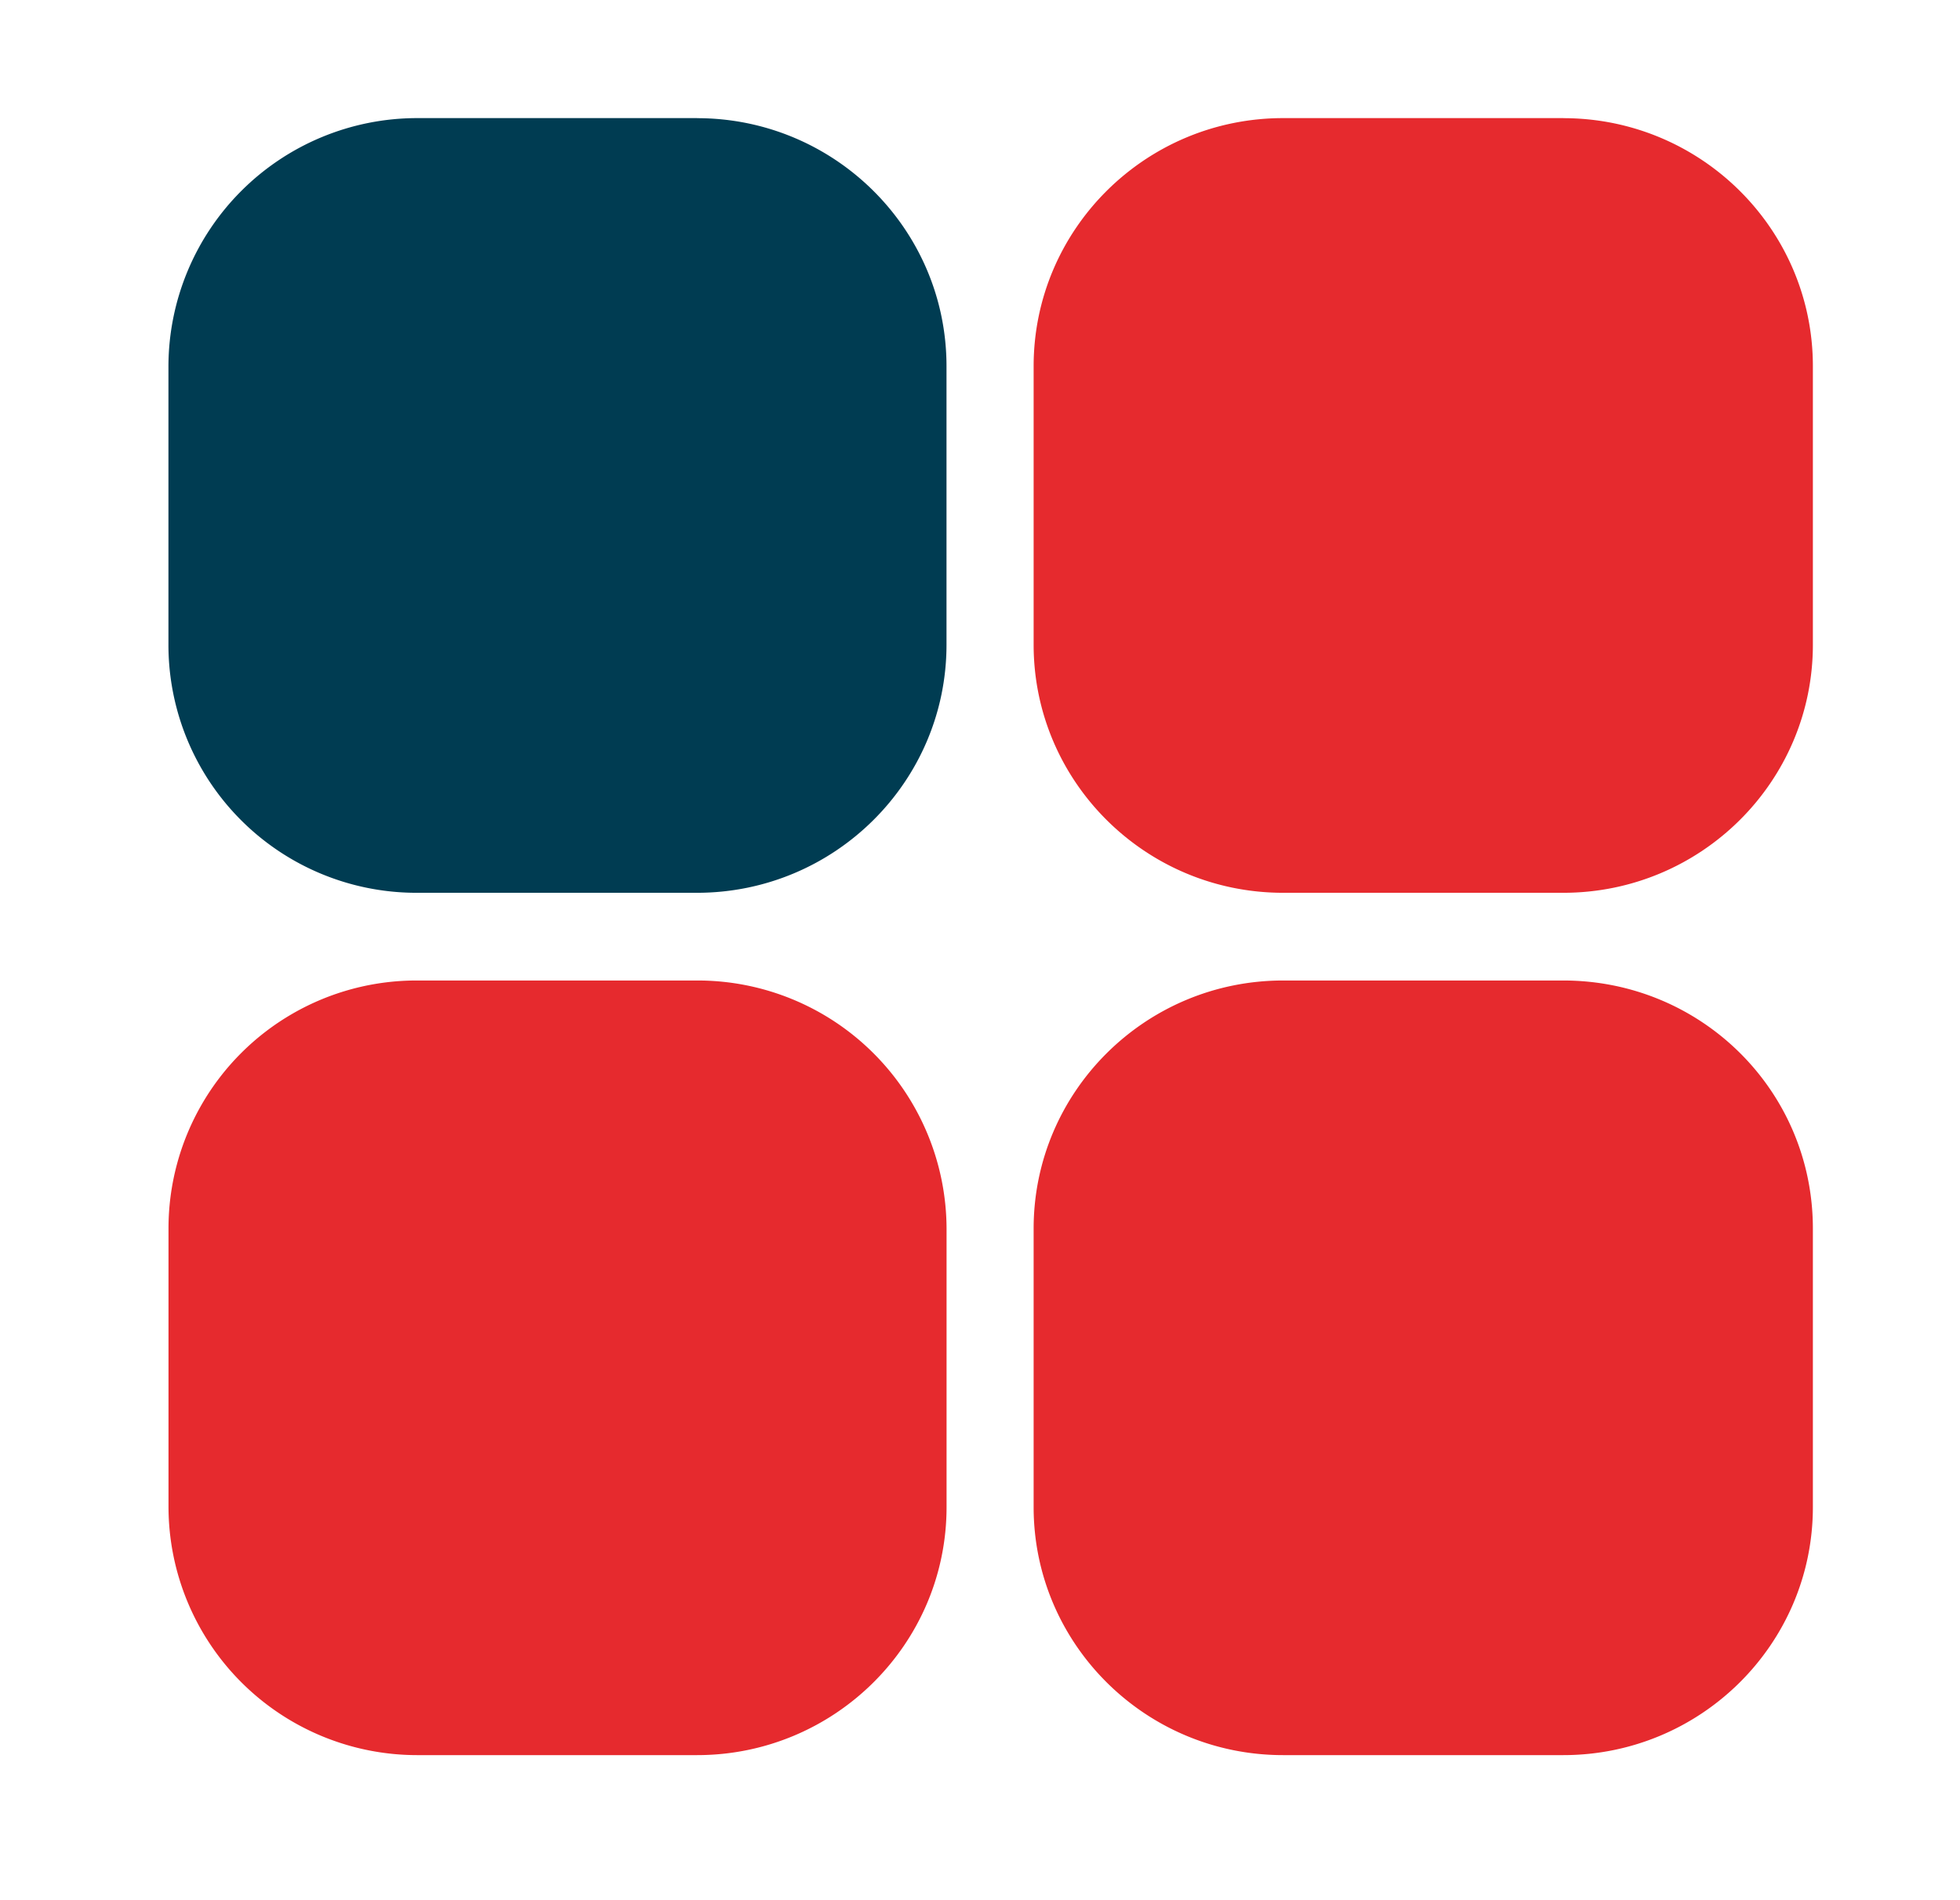
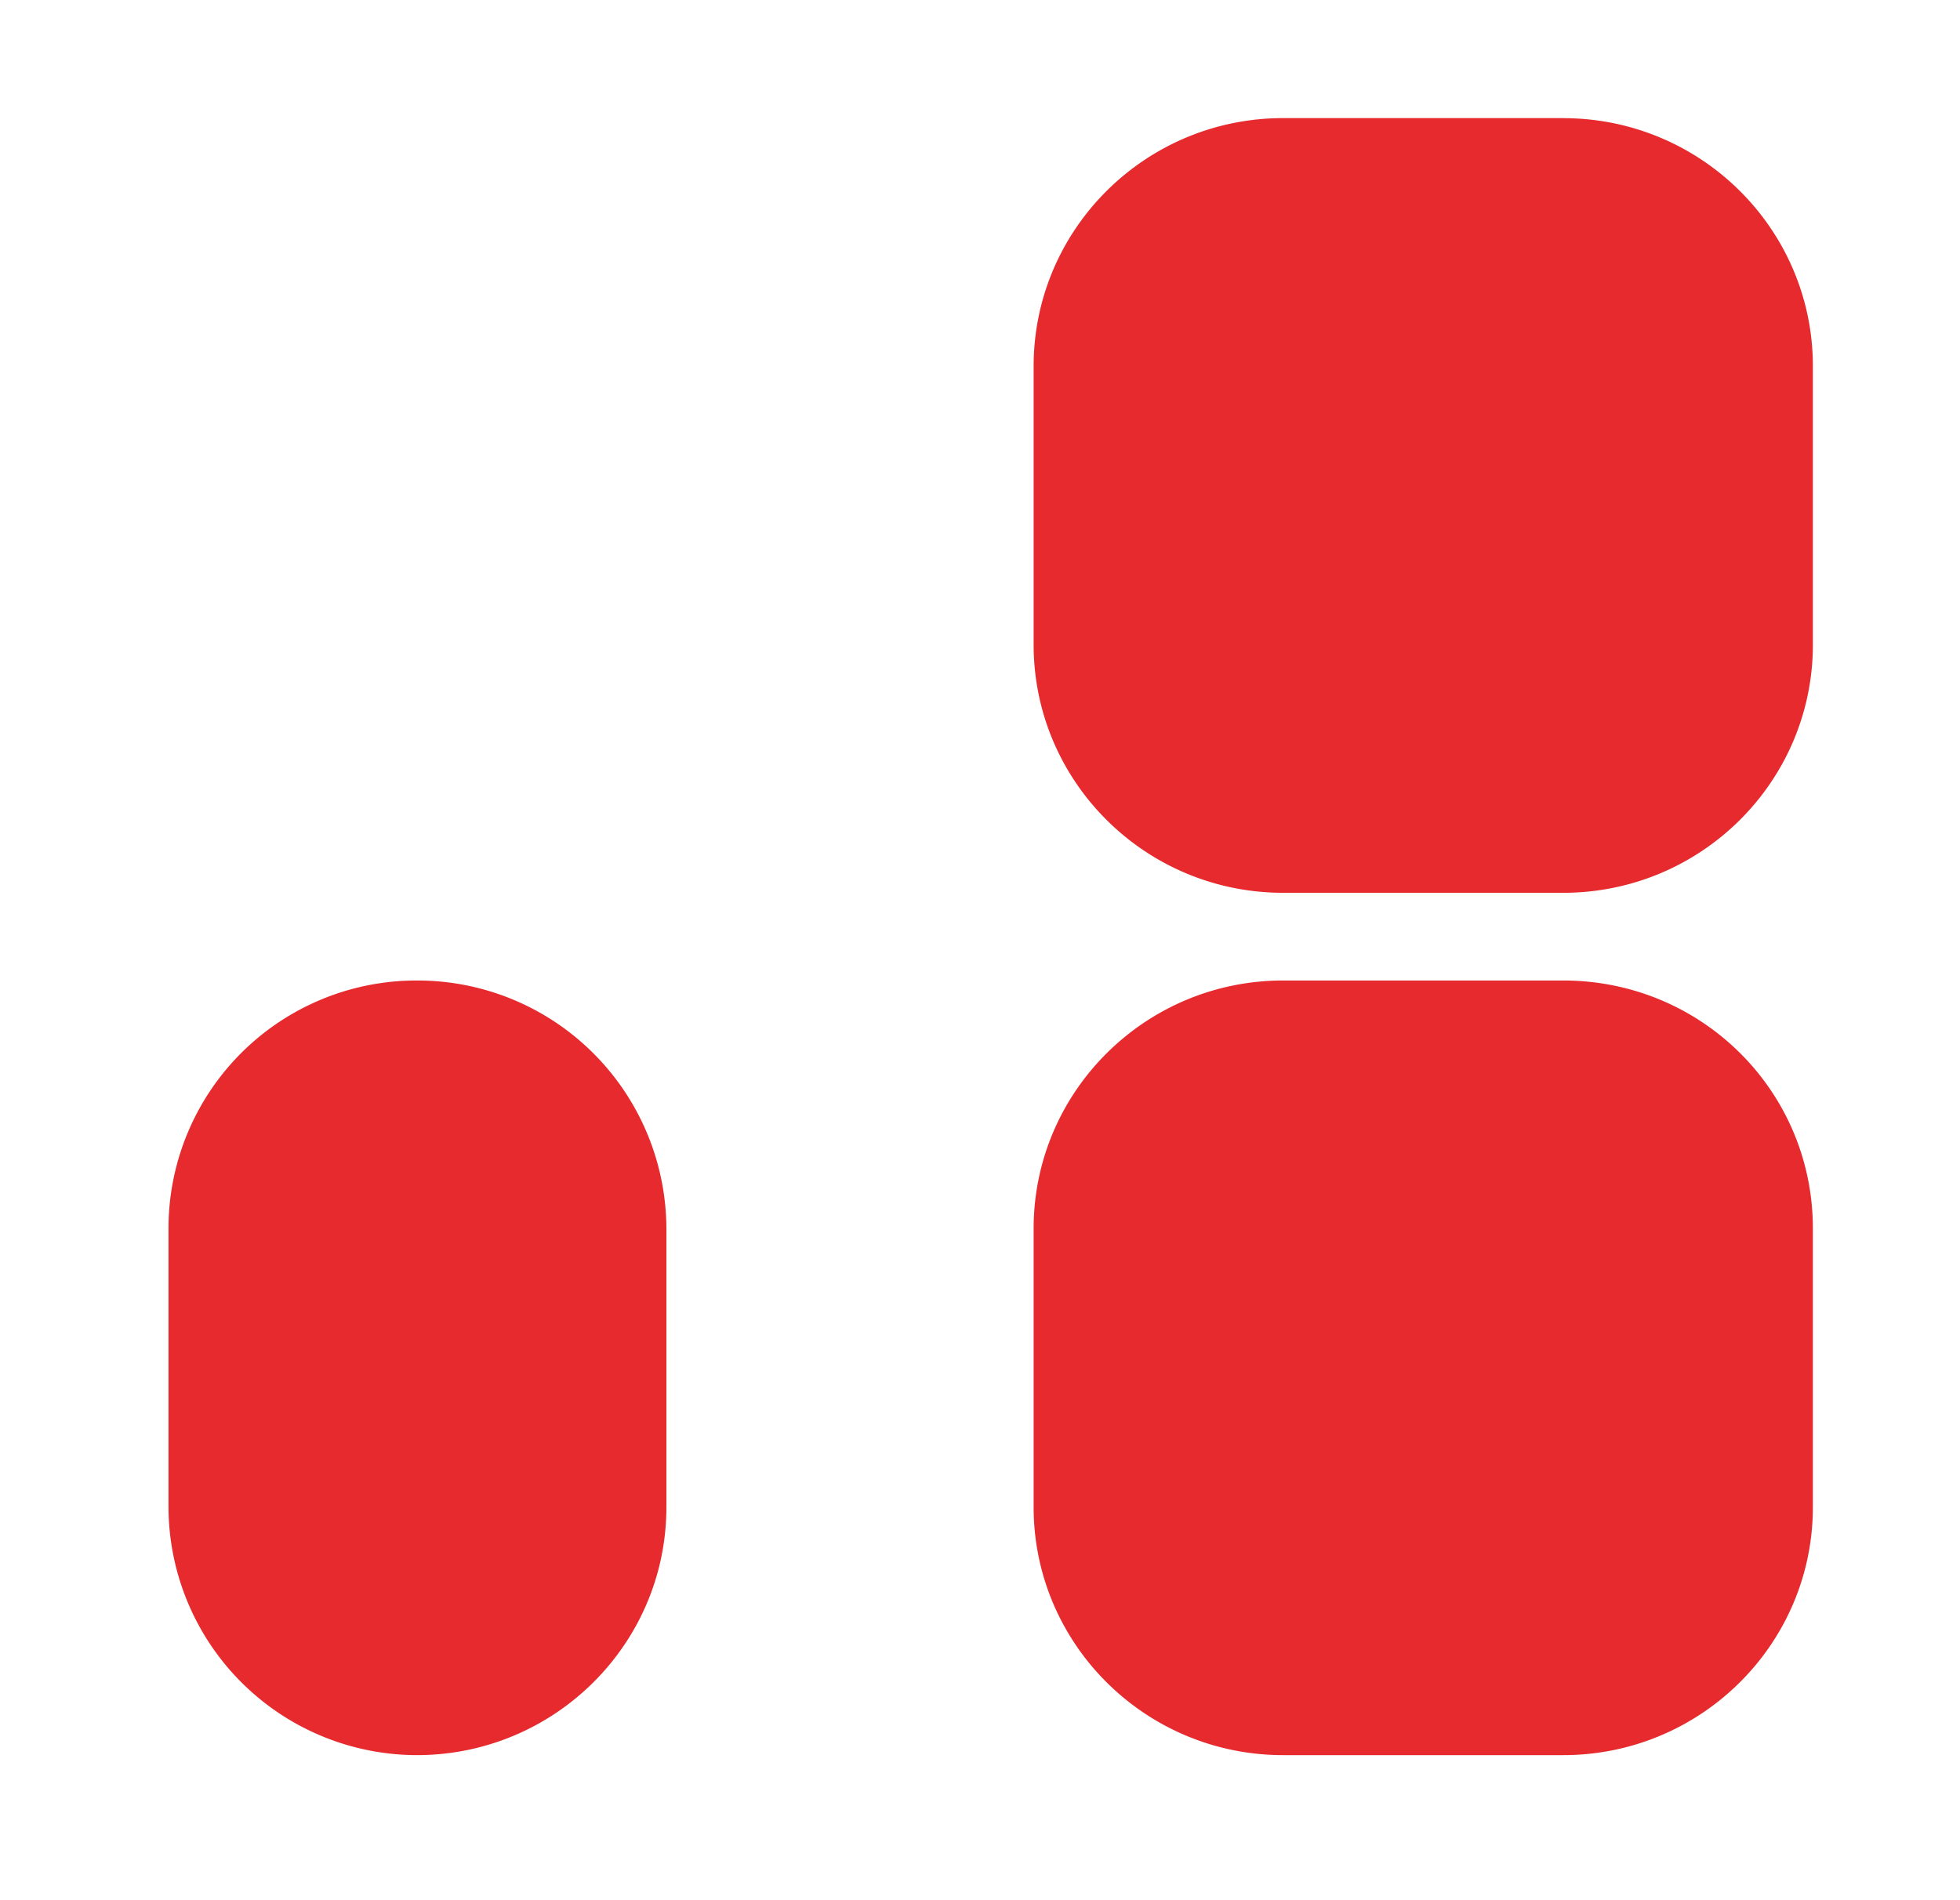
<svg xmlns="http://www.w3.org/2000/svg" width="33" height="32" fill="none">
-   <path d="M26.321 1.99c2.319 0 4.202 1.871 4.202 4.177v4.69c0 2.306-1.883 4.178-4.202 4.178h-4.717c-2.319 0-4.201-1.872-4.201-4.178v-4.69c0-2.306 1.882-4.178 4.201-4.178h4.717zM11.734 16.512H7.019a4.175 4.175 0 00-4.182 4.178v4.69a4.188 4.188 0 004.182 4.177h4.717c2.318 0 4.201-1.872 4.201-4.177v-4.69a4.192 4.192 0 00-4.201-4.178zm14.587 0h-4.717c-2.319 0-4.201 1.872-4.201 4.178v4.69c0 2.305 1.882 4.177 4.201 4.177h4.717c2.319 0 4.202-1.872 4.202-4.177v-4.69c0-2.326-1.883-4.178-4.202-4.178z" fill="#E62A2E" />
-   <path d="M11.735 1.99c2.318 0 4.201 1.871 4.201 4.177v4.69c0 2.306-1.883 4.178-4.201 4.178H7.018a4.175 4.175 0 01-4.182-4.178v-4.69a4.188 4.188 0 014.182-4.178h4.717z" fill="#003C52" />
+   <path d="M26.321 1.99c2.319 0 4.202 1.871 4.202 4.177v4.69c0 2.306-1.883 4.178-4.202 4.178h-4.717c-2.319 0-4.201-1.872-4.201-4.178v-4.69c0-2.306 1.882-4.178 4.201-4.178h4.717zM11.734 16.512H7.019a4.175 4.175 0 00-4.182 4.178v4.69a4.188 4.188 0 004.182 4.177c2.318 0 4.201-1.872 4.201-4.177v-4.69a4.192 4.192 0 00-4.201-4.178zm14.587 0h-4.717c-2.319 0-4.201 1.872-4.201 4.178v4.69c0 2.305 1.882 4.177 4.201 4.177h4.717c2.319 0 4.202-1.872 4.202-4.177v-4.69c0-2.326-1.883-4.178-4.202-4.178z" fill="#E62A2E" />
</svg>